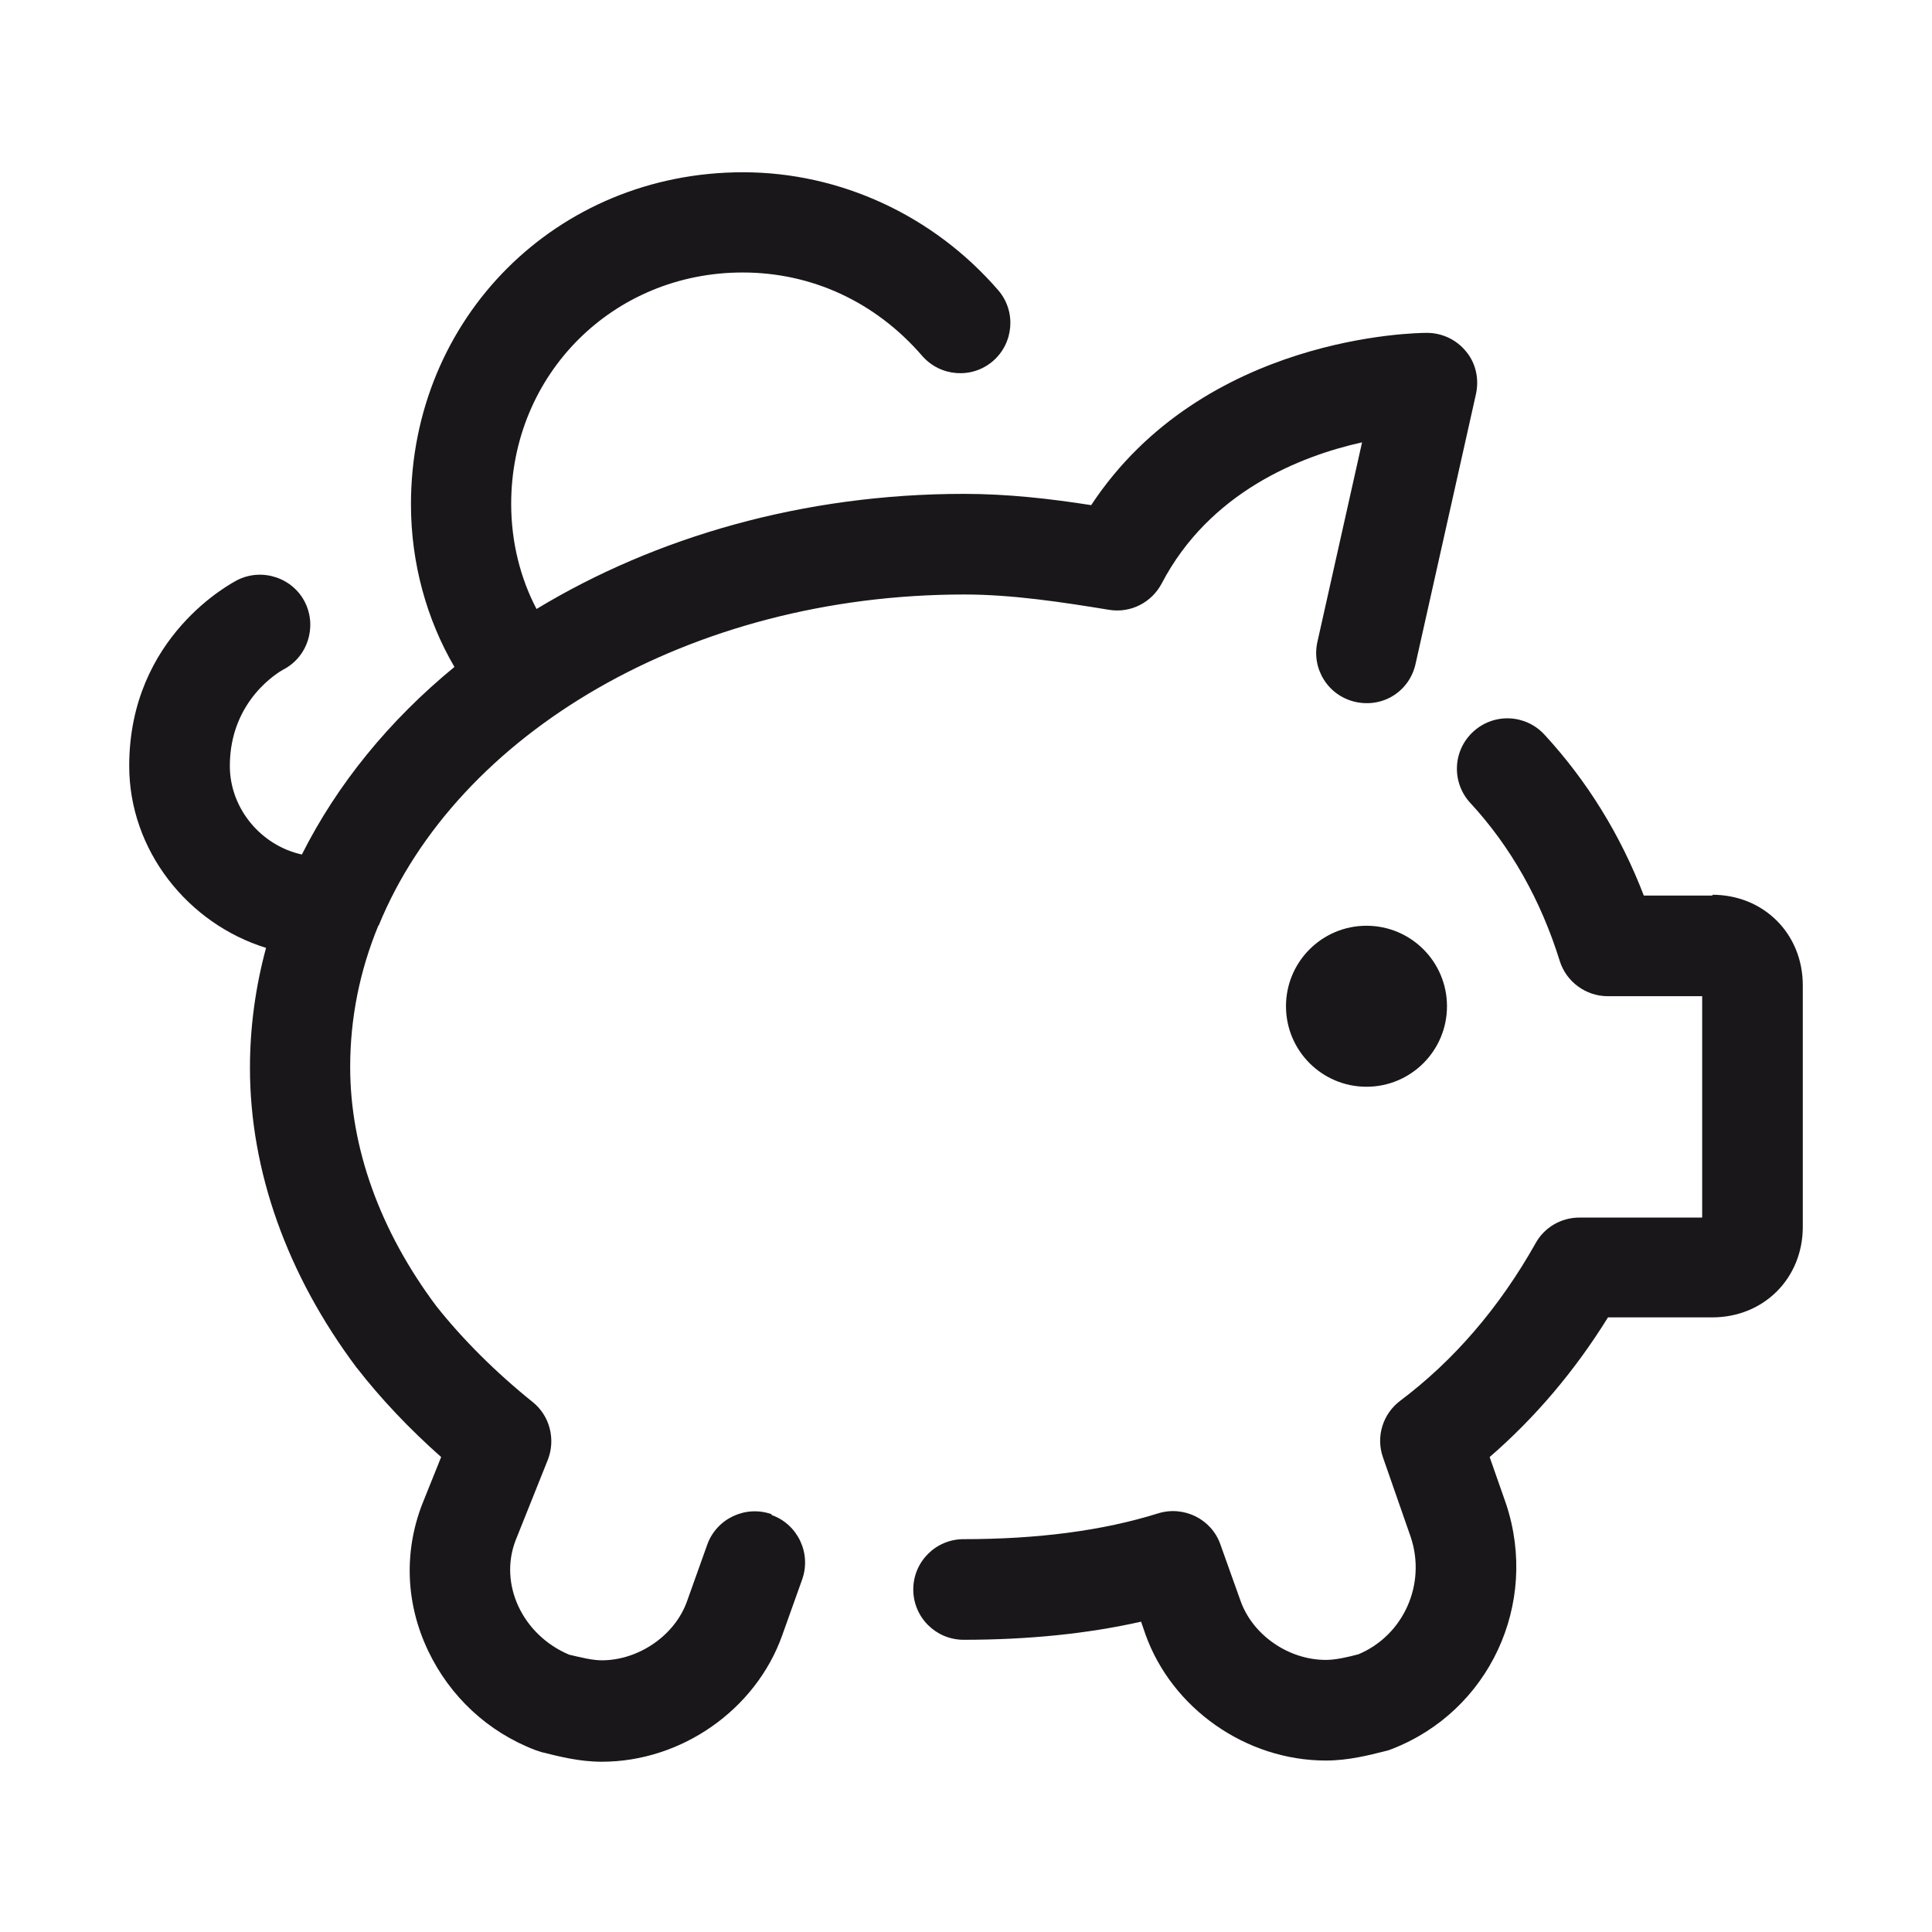
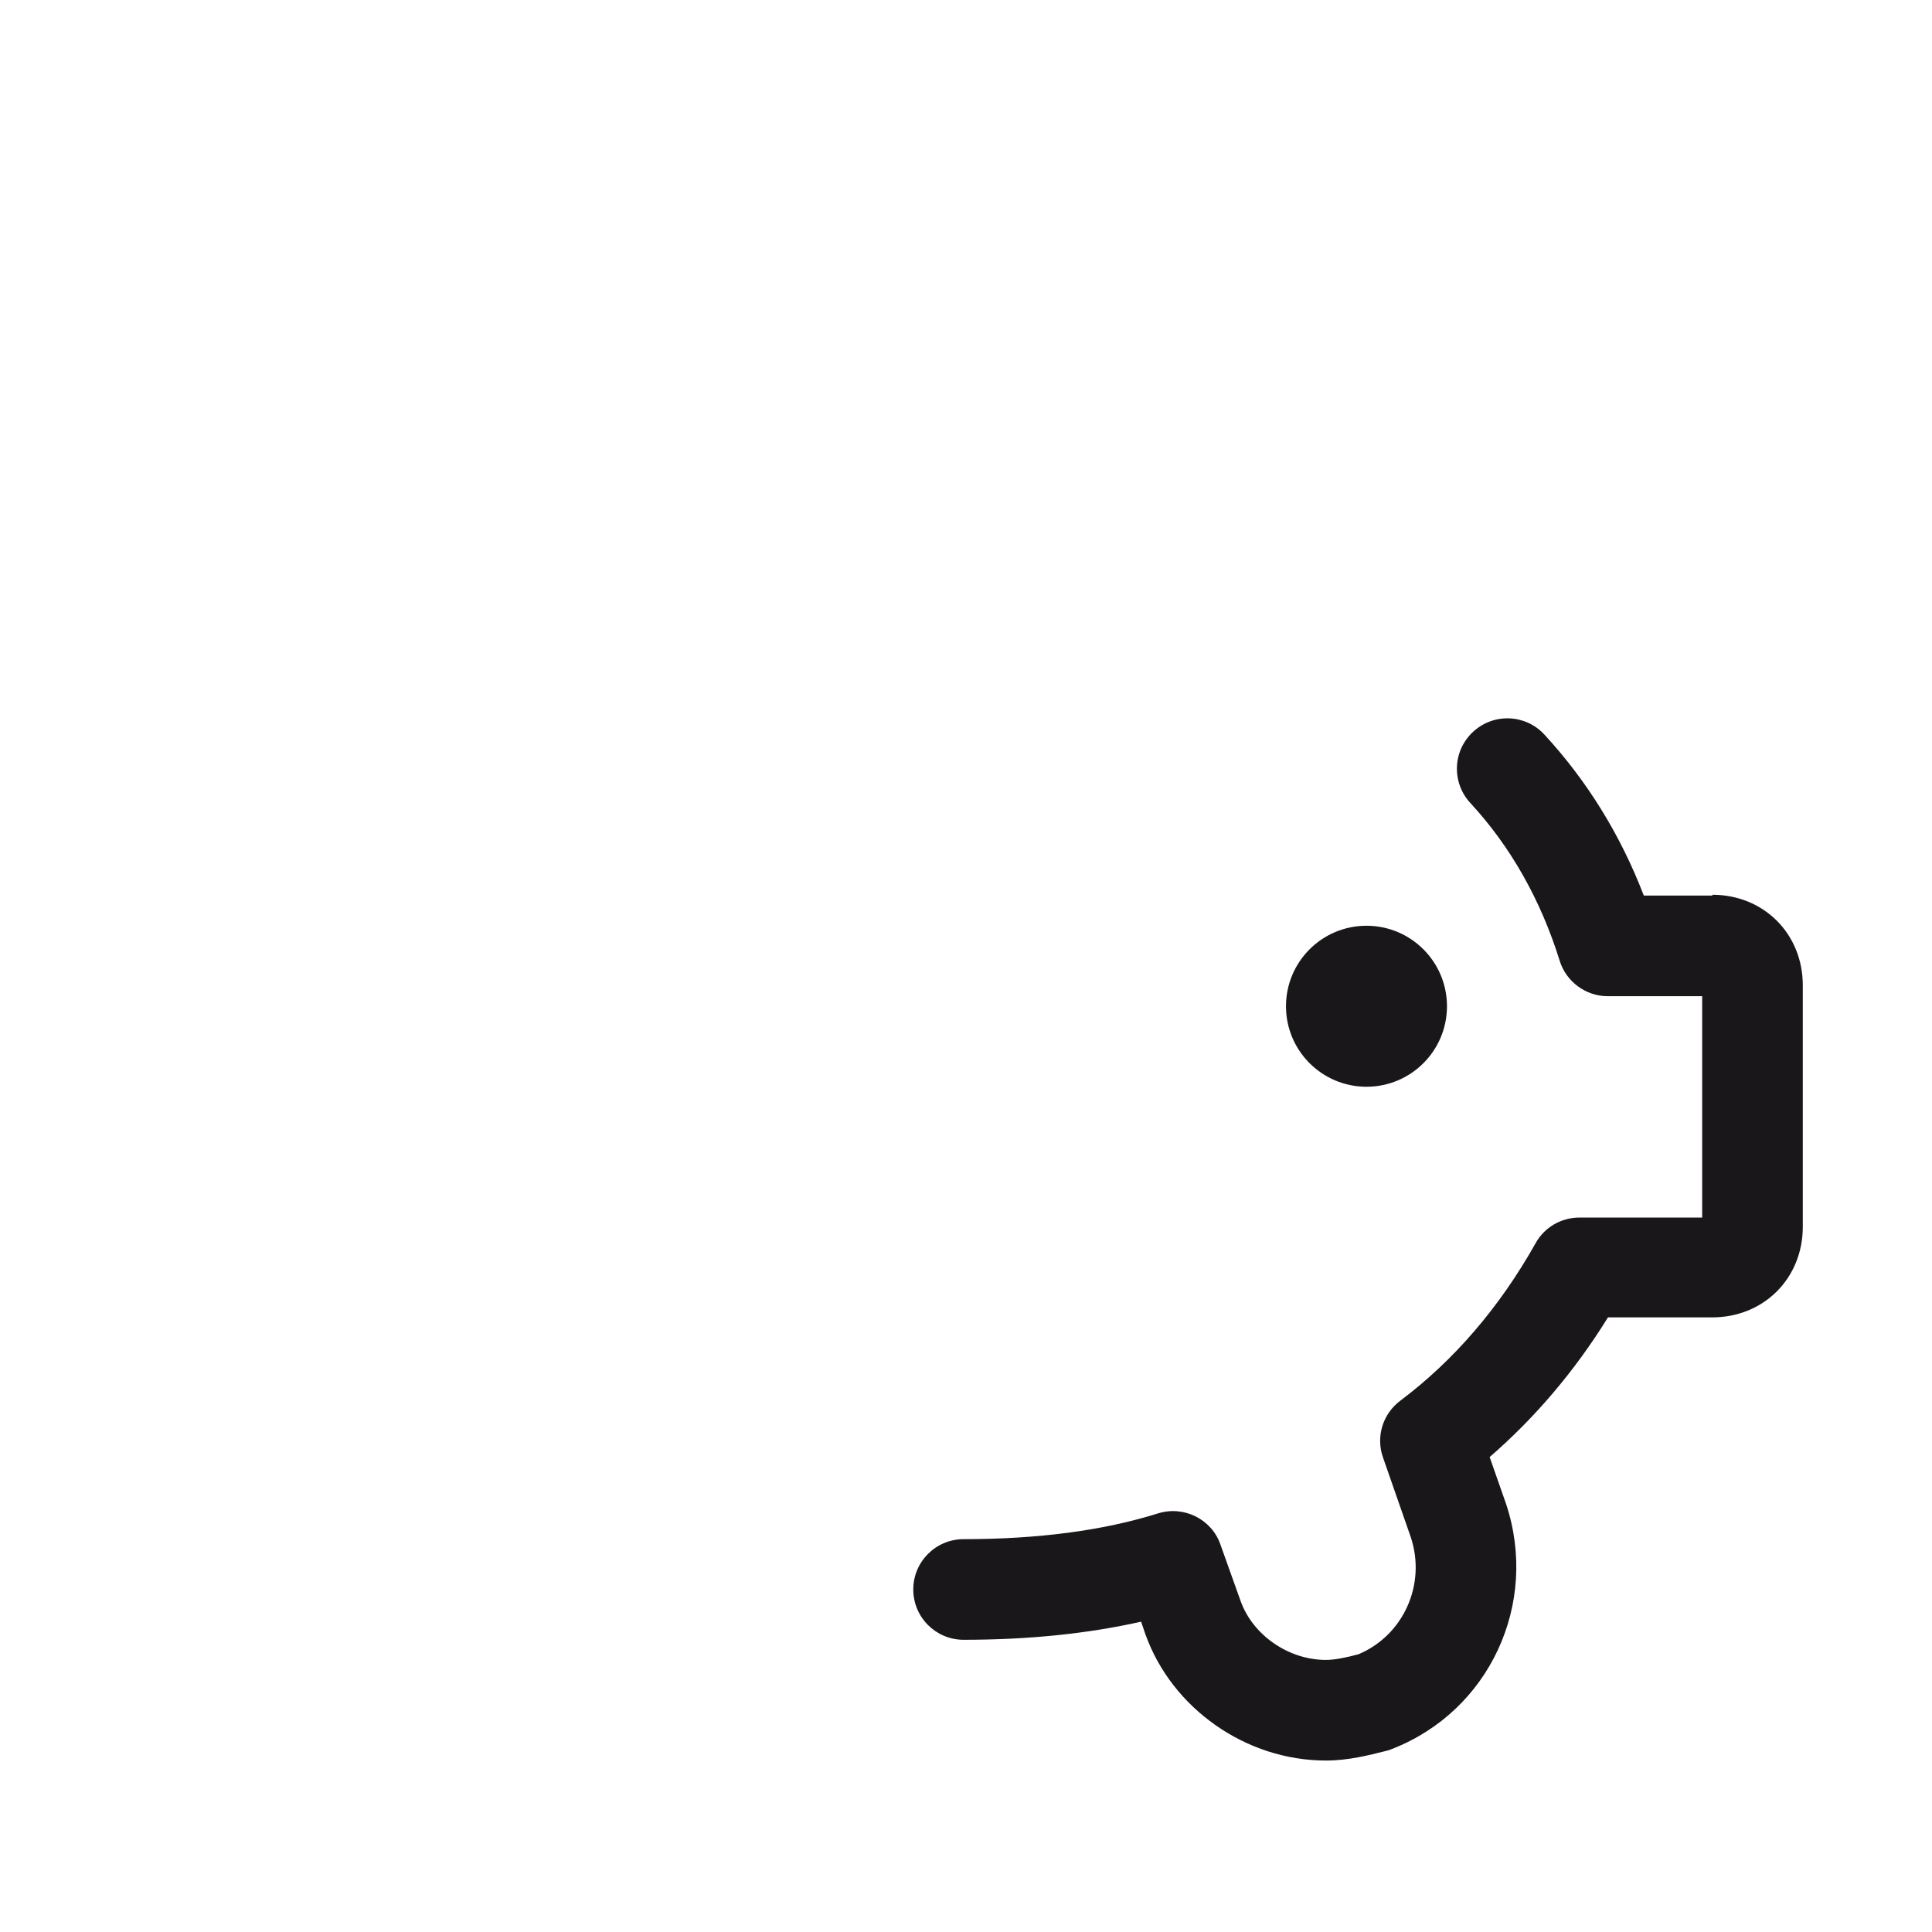
<svg xmlns="http://www.w3.org/2000/svg" id="Layer_1" width="48" height="48" viewBox="0 0 48 48">
  <defs>
    <style>.cls-1{fill:#1a171a;stroke-width:0px;}</style>
  </defs>
  <circle class="cls-1" cx="33.95" cy="25" r="2" />
  <path class="cls-1" d="M42.55,22.25h-1.71c-.58-1.51-1.41-2.85-2.47-4-.47-.51-1.26-.54-1.77-.07-.51.47-.54,1.26-.07,1.77,1,1.08,1.75,2.41,2.22,3.92.16.52.65.88,1.19.88h2.35v5.5h-3.05c-.45,0-.87.24-1.09.64-.9,1.6-2.03,2.91-3.36,3.91-.44.33-.61.9-.43,1.41l.69,1.98c.39,1.17-.18,2.44-1.3,2.91-.3.08-.58.14-.81.14-.93,0-1.82-.62-2.12-1.47l-.5-1.4c-.22-.63-.91-.97-1.55-.77-1.37.43-2.99.64-4.83.64-.69,0-1.25.56-1.25,1.25s.56,1.25,1.25,1.25c1.6,0,3.08-.15,4.41-.45l.11.32c.66,1.84,2.5,3.13,4.48,3.13.56,0,1.06-.13,1.5-.24.05-.01.1-.03.15-.05,2.41-.94,3.65-3.6,2.83-6.08l-.41-1.17c1.12-.97,2.11-2.13,2.94-3.47h2.59c1.28,0,2.25-.97,2.25-2.25v-6c0-1.28-.97-2.25-2.25-2.25Z" />
-   <path class="cls-1" d="M19.17,37.62c-.65-.23-1.37.11-1.6.76l-.5,1.4c-.3.85-1.2,1.47-2.12,1.47-.23,0-.51-.07-.81-.14-1.16-.49-1.75-1.75-1.33-2.84l.8-2c.2-.51.05-1.1-.38-1.44-.92-.74-1.74-1.56-2.39-2.38-1.4-1.87-2.14-3.93-2.14-5.94,0-1.22.24-2.39.69-3.49,0-.01.01-.02.02-.03,1.95-4.76,7.73-8.22,14.55-8.22,1.19,0,2.43.19,3.59.38.54.09,1.06-.18,1.31-.65,1.19-2.28,3.45-3.17,4.98-3.51l-1.11,4.96c-.15.67.27,1.34.95,1.49.69.15,1.34-.27,1.49-.95l1.5-6.7c.08-.37,0-.76-.24-1.05-.24-.3-.6-.47-.98-.47-.24,0-5.55.05-8.34,4.28-1.02-.16-2.08-.28-3.16-.28-3.99,0-7.66,1.07-10.62,2.86-.4-.76-.63-1.66-.63-2.61,0-3.22,2.53-5.75,5.75-5.75,1.72,0,3.3.73,4.46,2.07.45.52,1.24.58,1.76.13.52-.45.58-1.24.13-1.76-1.61-1.86-3.93-2.93-6.34-2.93-4.63,0-8.25,3.62-8.25,8.25,0,1.46.39,2.86,1.08,4.04-1.62,1.33-2.91,2.91-3.79,4.66-1.01-.22-1.79-1.14-1.79-2.2,0-1.65,1.25-2.35,1.32-2.39.61-.31.85-1.06.55-1.67s-1.06-.87-1.68-.56c-.11.06-2.69,1.38-2.69,4.62,0,2.1,1.46,3.92,3.4,4.52-.26.96-.4,1.96-.4,2.98,0,2.56.92,5.14,2.65,7.45,0,0,0,0,.01.01,0,0,0,0,0,0,.59.76,1.3,1.51,2.09,2.21l-.47,1.17c-.46,1.19-.41,2.48.15,3.65.54,1.13,1.48,2.01,2.66,2.46.05.02.1.03.15.05.44.11.95.24,1.5.24,1.98,0,3.82-1.29,4.48-3.13l.5-1.4c.23-.65-.11-1.37-.76-1.6Z" />
</svg>